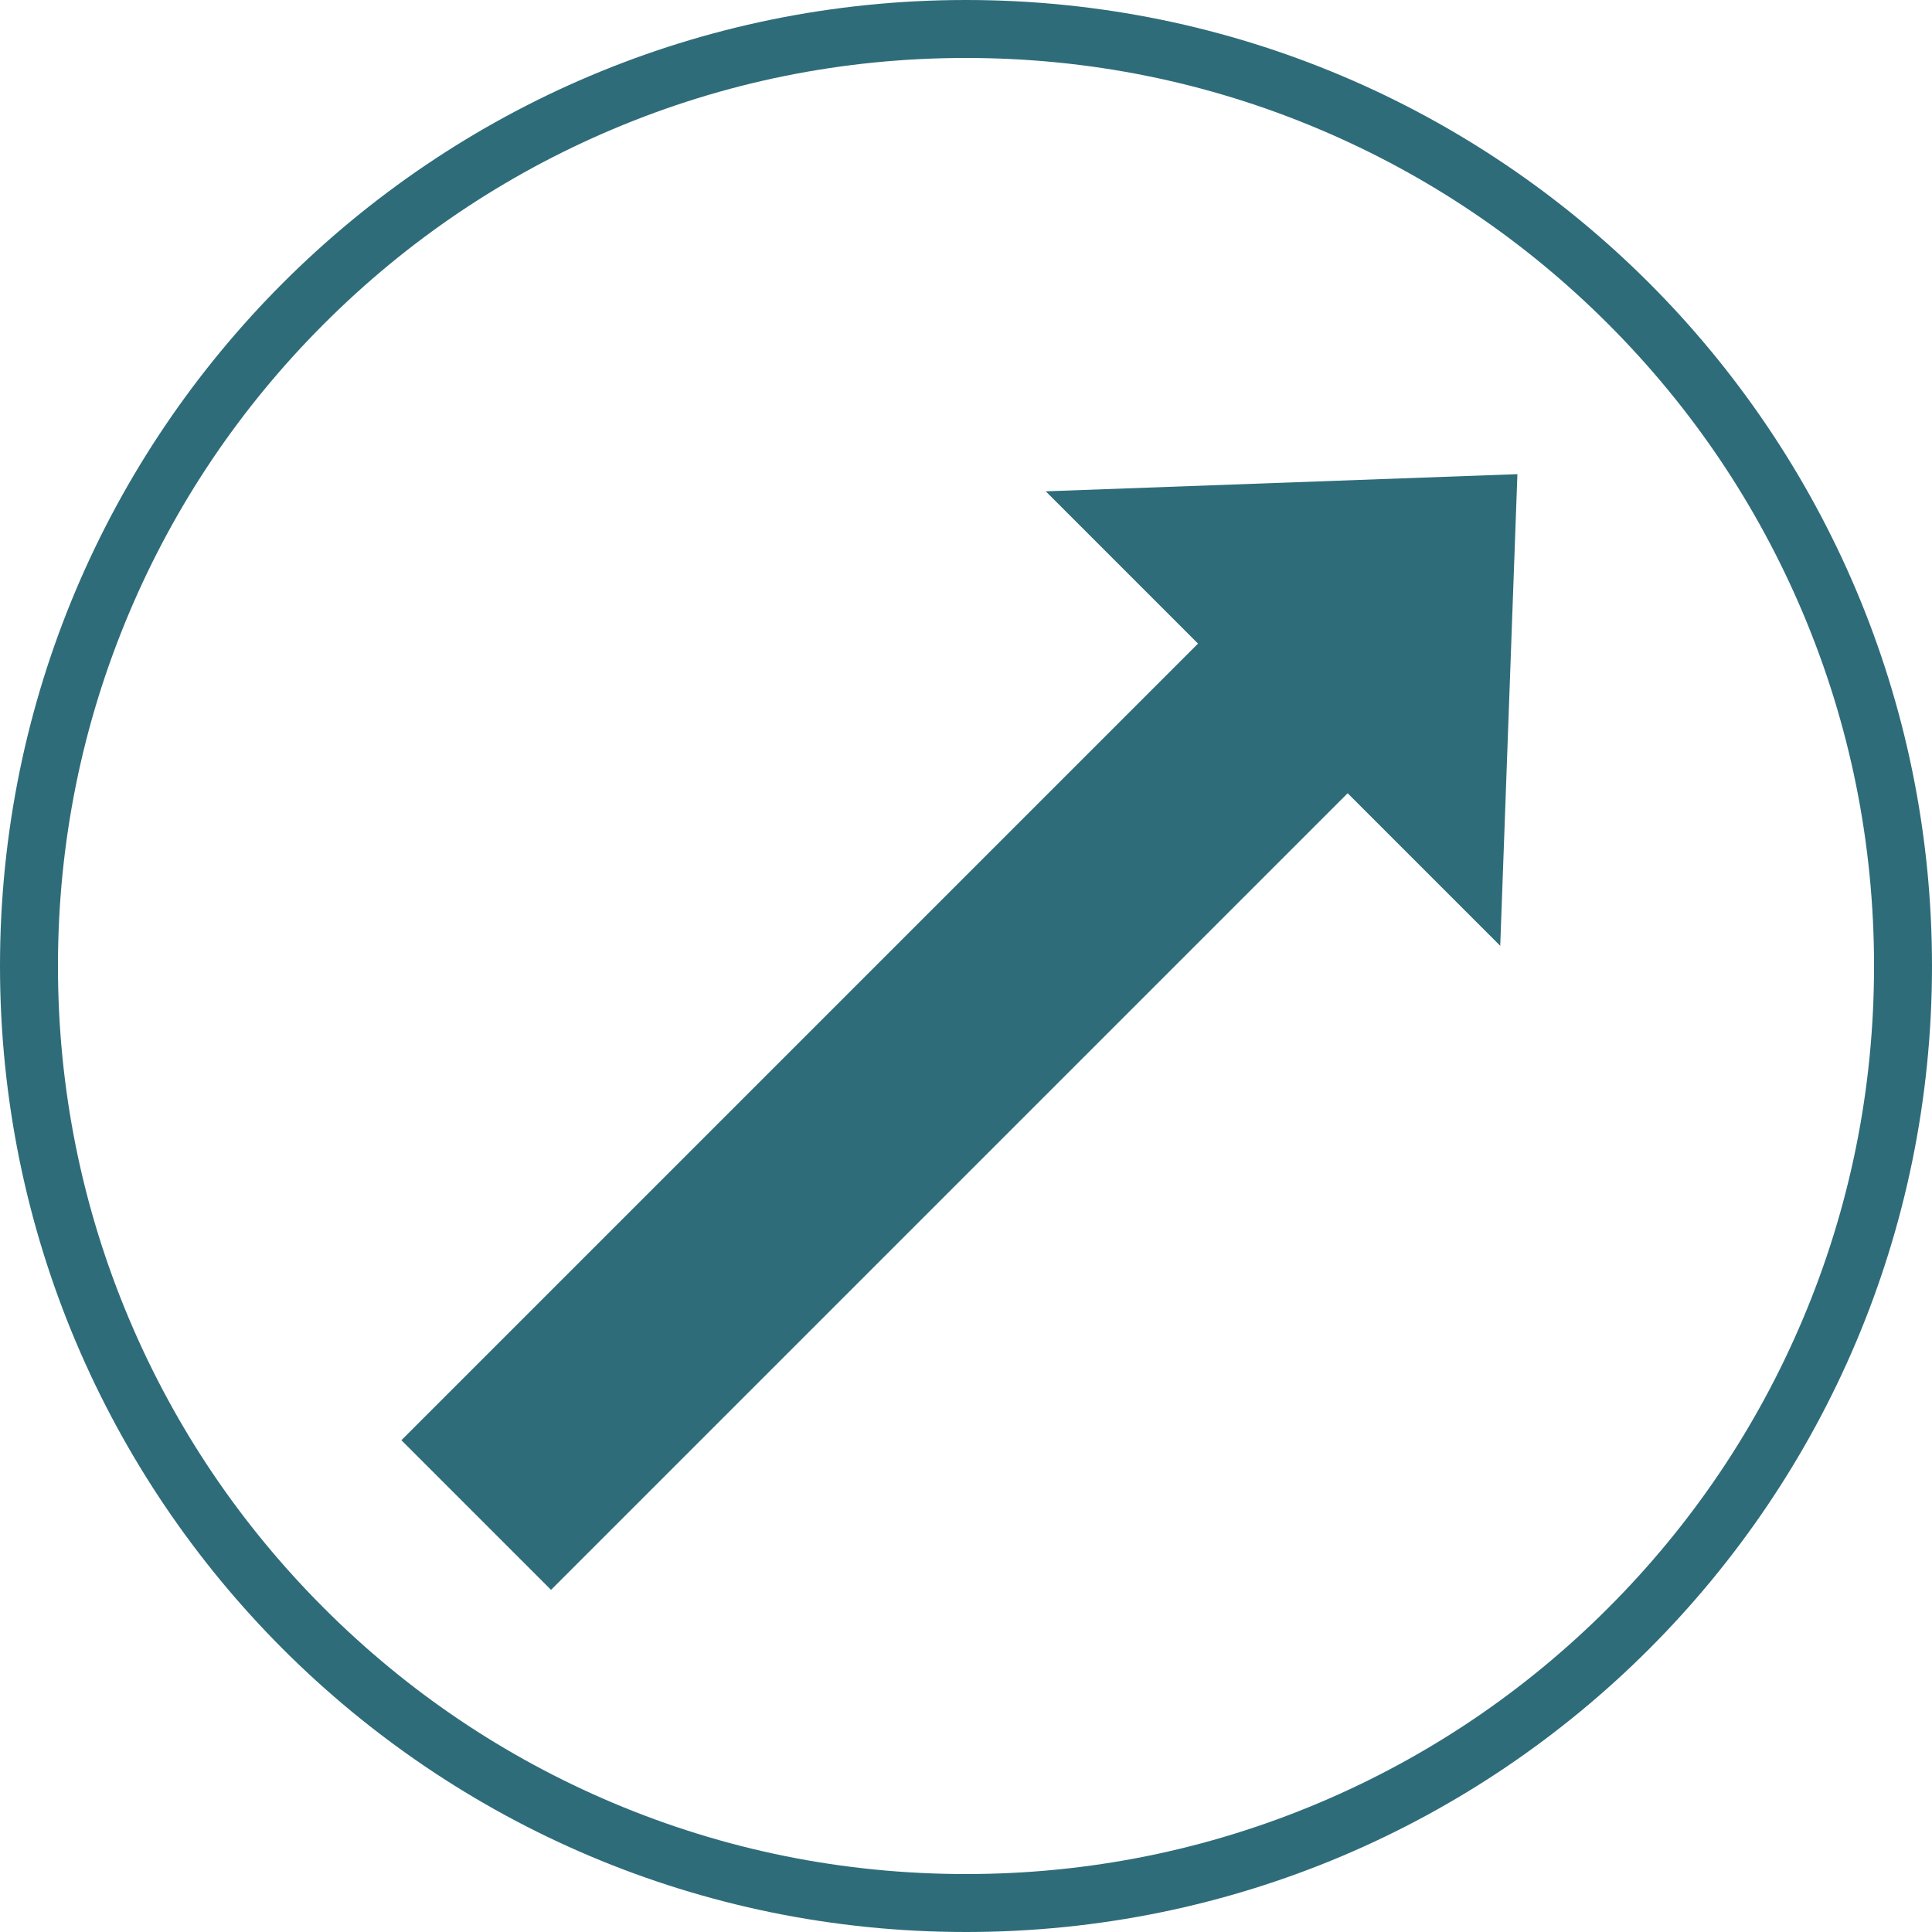
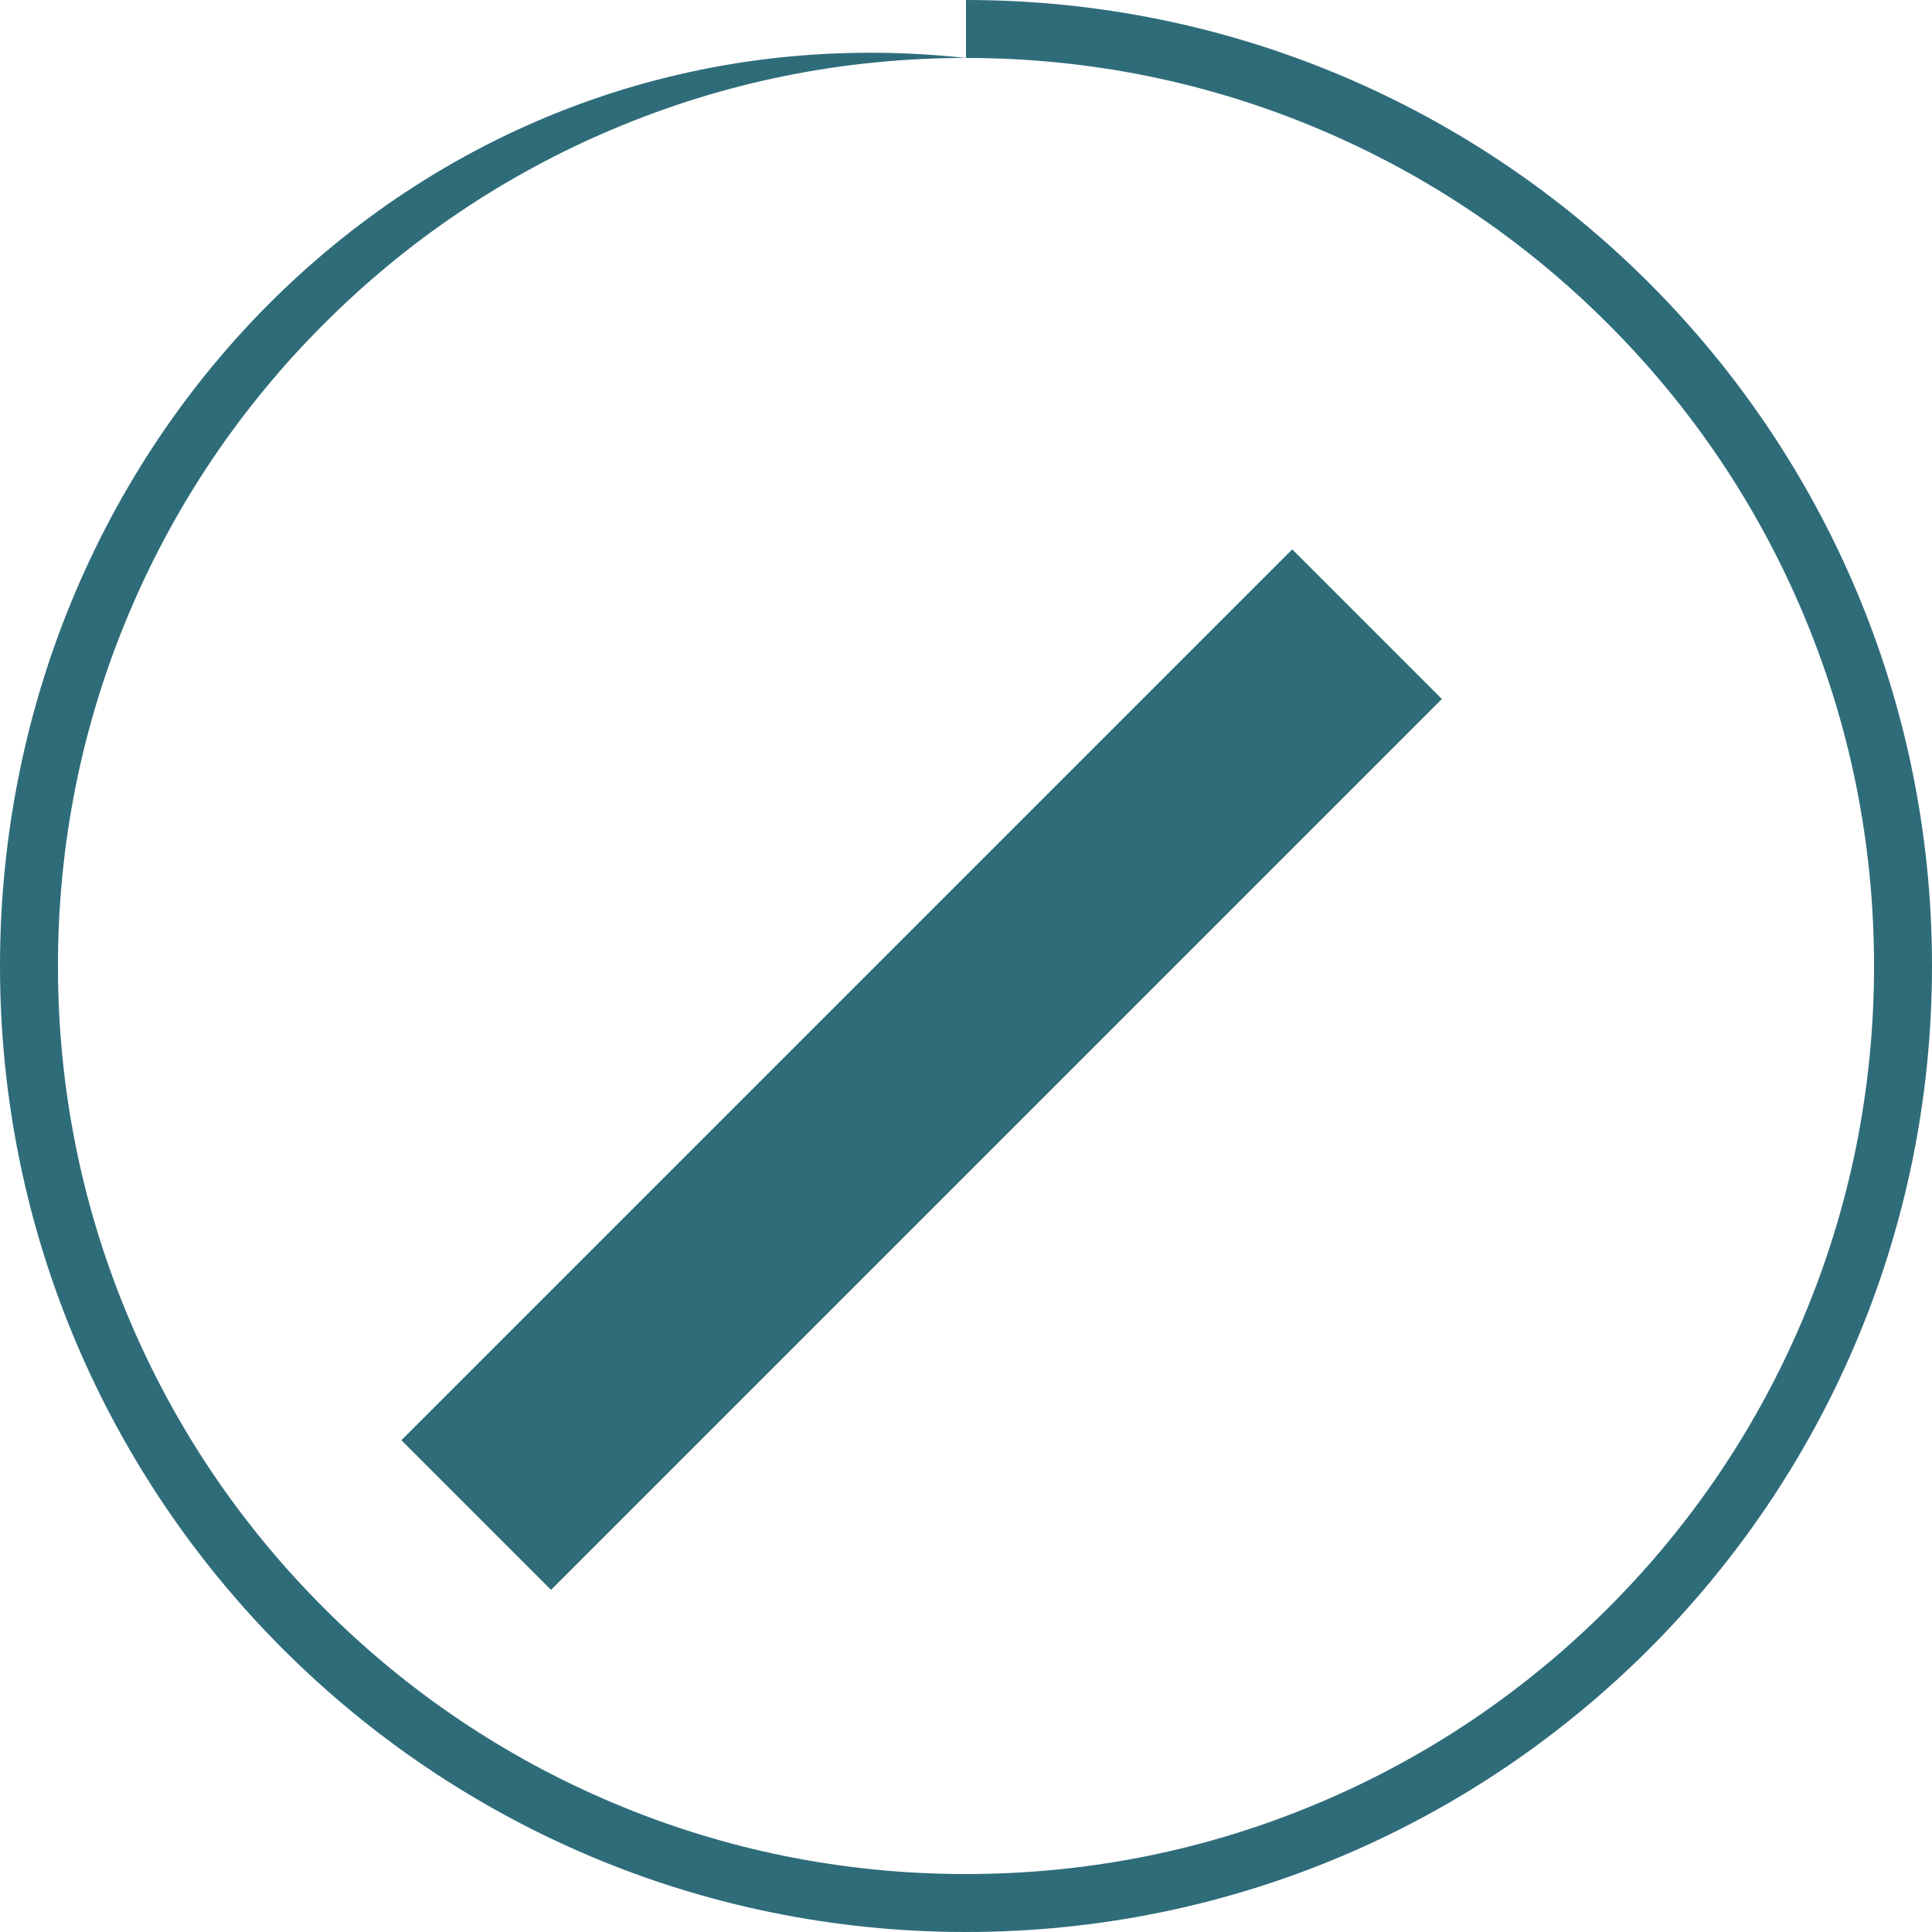
<svg xmlns="http://www.w3.org/2000/svg" version="1.1" x="0px" y="0px" viewBox="0 0 1000 1000" style="enable-background:new 0 0 1000 1000;" xml:space="preserve">
  <style type="text/css">
	.st0{fill:#2F6C7A;}
	.st1{fill:#C3BAAA;}
	.st2{fill:#2B2B2A;}
	.st3{fill:#FFFFFF;}
	.st4{clip-path:url(#SVGID_2_);fill:#FFFFFF;}
	.st5{fill:#A99D85;}
	.st6{fill:none;stroke:#FFFFFF;stroke-width:10.616;stroke-miterlimit:10;}
	.st7{fill:#BEB6A3;}
	.st8{fill:#CBC4B6;}
	.st9{fill:none;stroke:#FFFFFF;stroke-width:10.677;stroke-miterlimit:10;}
	.st10{fill:#DDD8CE;}
	.st11{clip-path:url(#SVGID_4_);fill:#7CA5AE;}
	.st12{clip-path:url(#SVGID_4_);fill:none;stroke:#FFFFFF;stroke-width:10.618;stroke-miterlimit:10;}
	.st13{clip-path:url(#SVGID_4_);fill:#CAD5D9;}
	.st14{clip-path:url(#SVGID_4_);fill:#2F6C7A;}
	.st15{clip-path:url(#SVGID_4_);fill:#839DA6;}
	.st16{opacity:0.85;}
	.st17{clip-path:url(#SVGID_6_);fill:#8FA6AE;}
	.st18{fill:none;stroke:#2B2B2A;stroke-width:0.666;stroke-dasharray:2.611,2.611;}
	.st19{fill:#7A96A0;}
	.st20{fill:none;stroke:#2B2B2A;stroke-width:0.666;stroke-dasharray:2.621,2.621;}
	.st21{fill:none;stroke:#2B2B2A;stroke-width:0.666;stroke-dasharray:2.603,2.603;}
	.st22{fill:none;stroke:#2B2B2A;stroke-width:0.666;stroke-dasharray:2.706,2.706;}
	.st23{fill:none;stroke:#2B2B2A;stroke-width:0.666;stroke-dasharray:2.674,2.674;}
	.st24{fill:none;stroke:#2F6C7A;stroke-width:4.659;}
	.st25{clip-path:url(#SVGID_8_);fill:#2F6C7A;}
	.st26{fill:none;stroke:#2F6C7A;stroke-width:13.688;}
	.st27{fill:#A7B9C0;}
	.st28{fill:none;stroke:#2B2B2A;stroke-width:0.716;stroke-dasharray:2.903,2.903;}
	.st29{fill:none;stroke:#2B2B2A;stroke-width:0.716;stroke-dasharray:2.887,2.887;}
	.st30{fill:none;stroke:#2B2B2A;stroke-width:0.716;stroke-dasharray:2.902,2.902;}
	.st31{fill:none;stroke:#2B2B2A;stroke-width:0.716;stroke-dasharray:2.941,2.941;}
	.st32{fill:none;stroke:#2B2B2A;stroke-width:0.716;stroke-dasharray:2.864,2.864;}
	.st33{fill:none;stroke:#2F6C7A;stroke-width:11.174;}
	.st34{fill:none;stroke:#2F6C7A;stroke-width:3.803;}
	.st35{clip-path:url(#SVGID_10_);fill:#2F6C7A;}
	.st36{fill:none;stroke:#2F6C7A;stroke-width:6.844;}
</style>
  <g id="Ebene_2">
    <g>
-       <path class="st0" d="M500,30c63.46,0,125.01,12.42,182.94,36.92c55.96,23.67,106.23,57.56,149.4,100.74    c43.17,43.17,77.07,93.44,100.74,149.4C957.58,374.99,970,436.54,970,500s-12.42,125.01-36.92,182.94    c-23.67,55.96-57.56,106.23-100.74,149.4c-43.17,43.17-93.44,77.07-149.4,100.74C625.01,957.58,563.46,970,500,970    s-125.01-12.42-182.94-36.92c-55.96-23.67-106.23-57.56-149.4-100.74c-43.17-43.17-77.07-93.44-100.74-149.4    C42.42,625.01,30,563.46,30,500s12.42-125.01,36.92-182.94c23.67-55.96,57.56-106.23,100.74-149.4    c43.17-43.17,93.44-77.07,149.4-100.74C374.99,42.42,436.54,30,500,30 M500,0C223.86,0,0,223.86,0,500s223.86,500,500,500    s500-223.86,500-500S776.14,0,500,0L500,0z" />
+       <path class="st0" d="M500,30c63.46,0,125.01,12.42,182.94,36.92c55.96,23.67,106.23,57.56,149.4,100.74    c43.17,43.17,77.07,93.44,100.74,149.4C957.58,374.99,970,436.54,970,500s-12.42,125.01-36.92,182.94    c-23.67,55.96-57.56,106.23-100.74,149.4c-43.17,43.17-93.44,77.07-149.4,100.74C625.01,957.58,563.46,970,500,970    s-125.01-12.42-182.94-36.92c-55.96-23.67-106.23-57.56-149.4-100.74c-43.17-43.17-77.07-93.44-100.74-149.4    C42.42,625.01,30,563.46,30,500s12.42-125.01,36.92-182.94c23.67-55.96,57.56-106.23,100.74-149.4    c43.17-43.17,93.44-77.07,149.4-100.74C374.99,42.42,436.54,30,500,30 C223.86,0,0,223.86,0,500s223.86,500,500,500    s500-223.86,500-500S776.14,0,500,0L500,0z" />
    </g>
  </g>
  <g id="Ebene_1">
    <g>
      <rect x="151.04" y="498.91" transform="matrix(0.707 -0.707 0.707 0.707 -251.756 499.516)" class="st0" width="652.2" height="109.55" />
-       <polygon class="st0" points="785.41,245.42 541.27,254.31 776.52,489.56   " />
    </g>
  </g>
</svg>